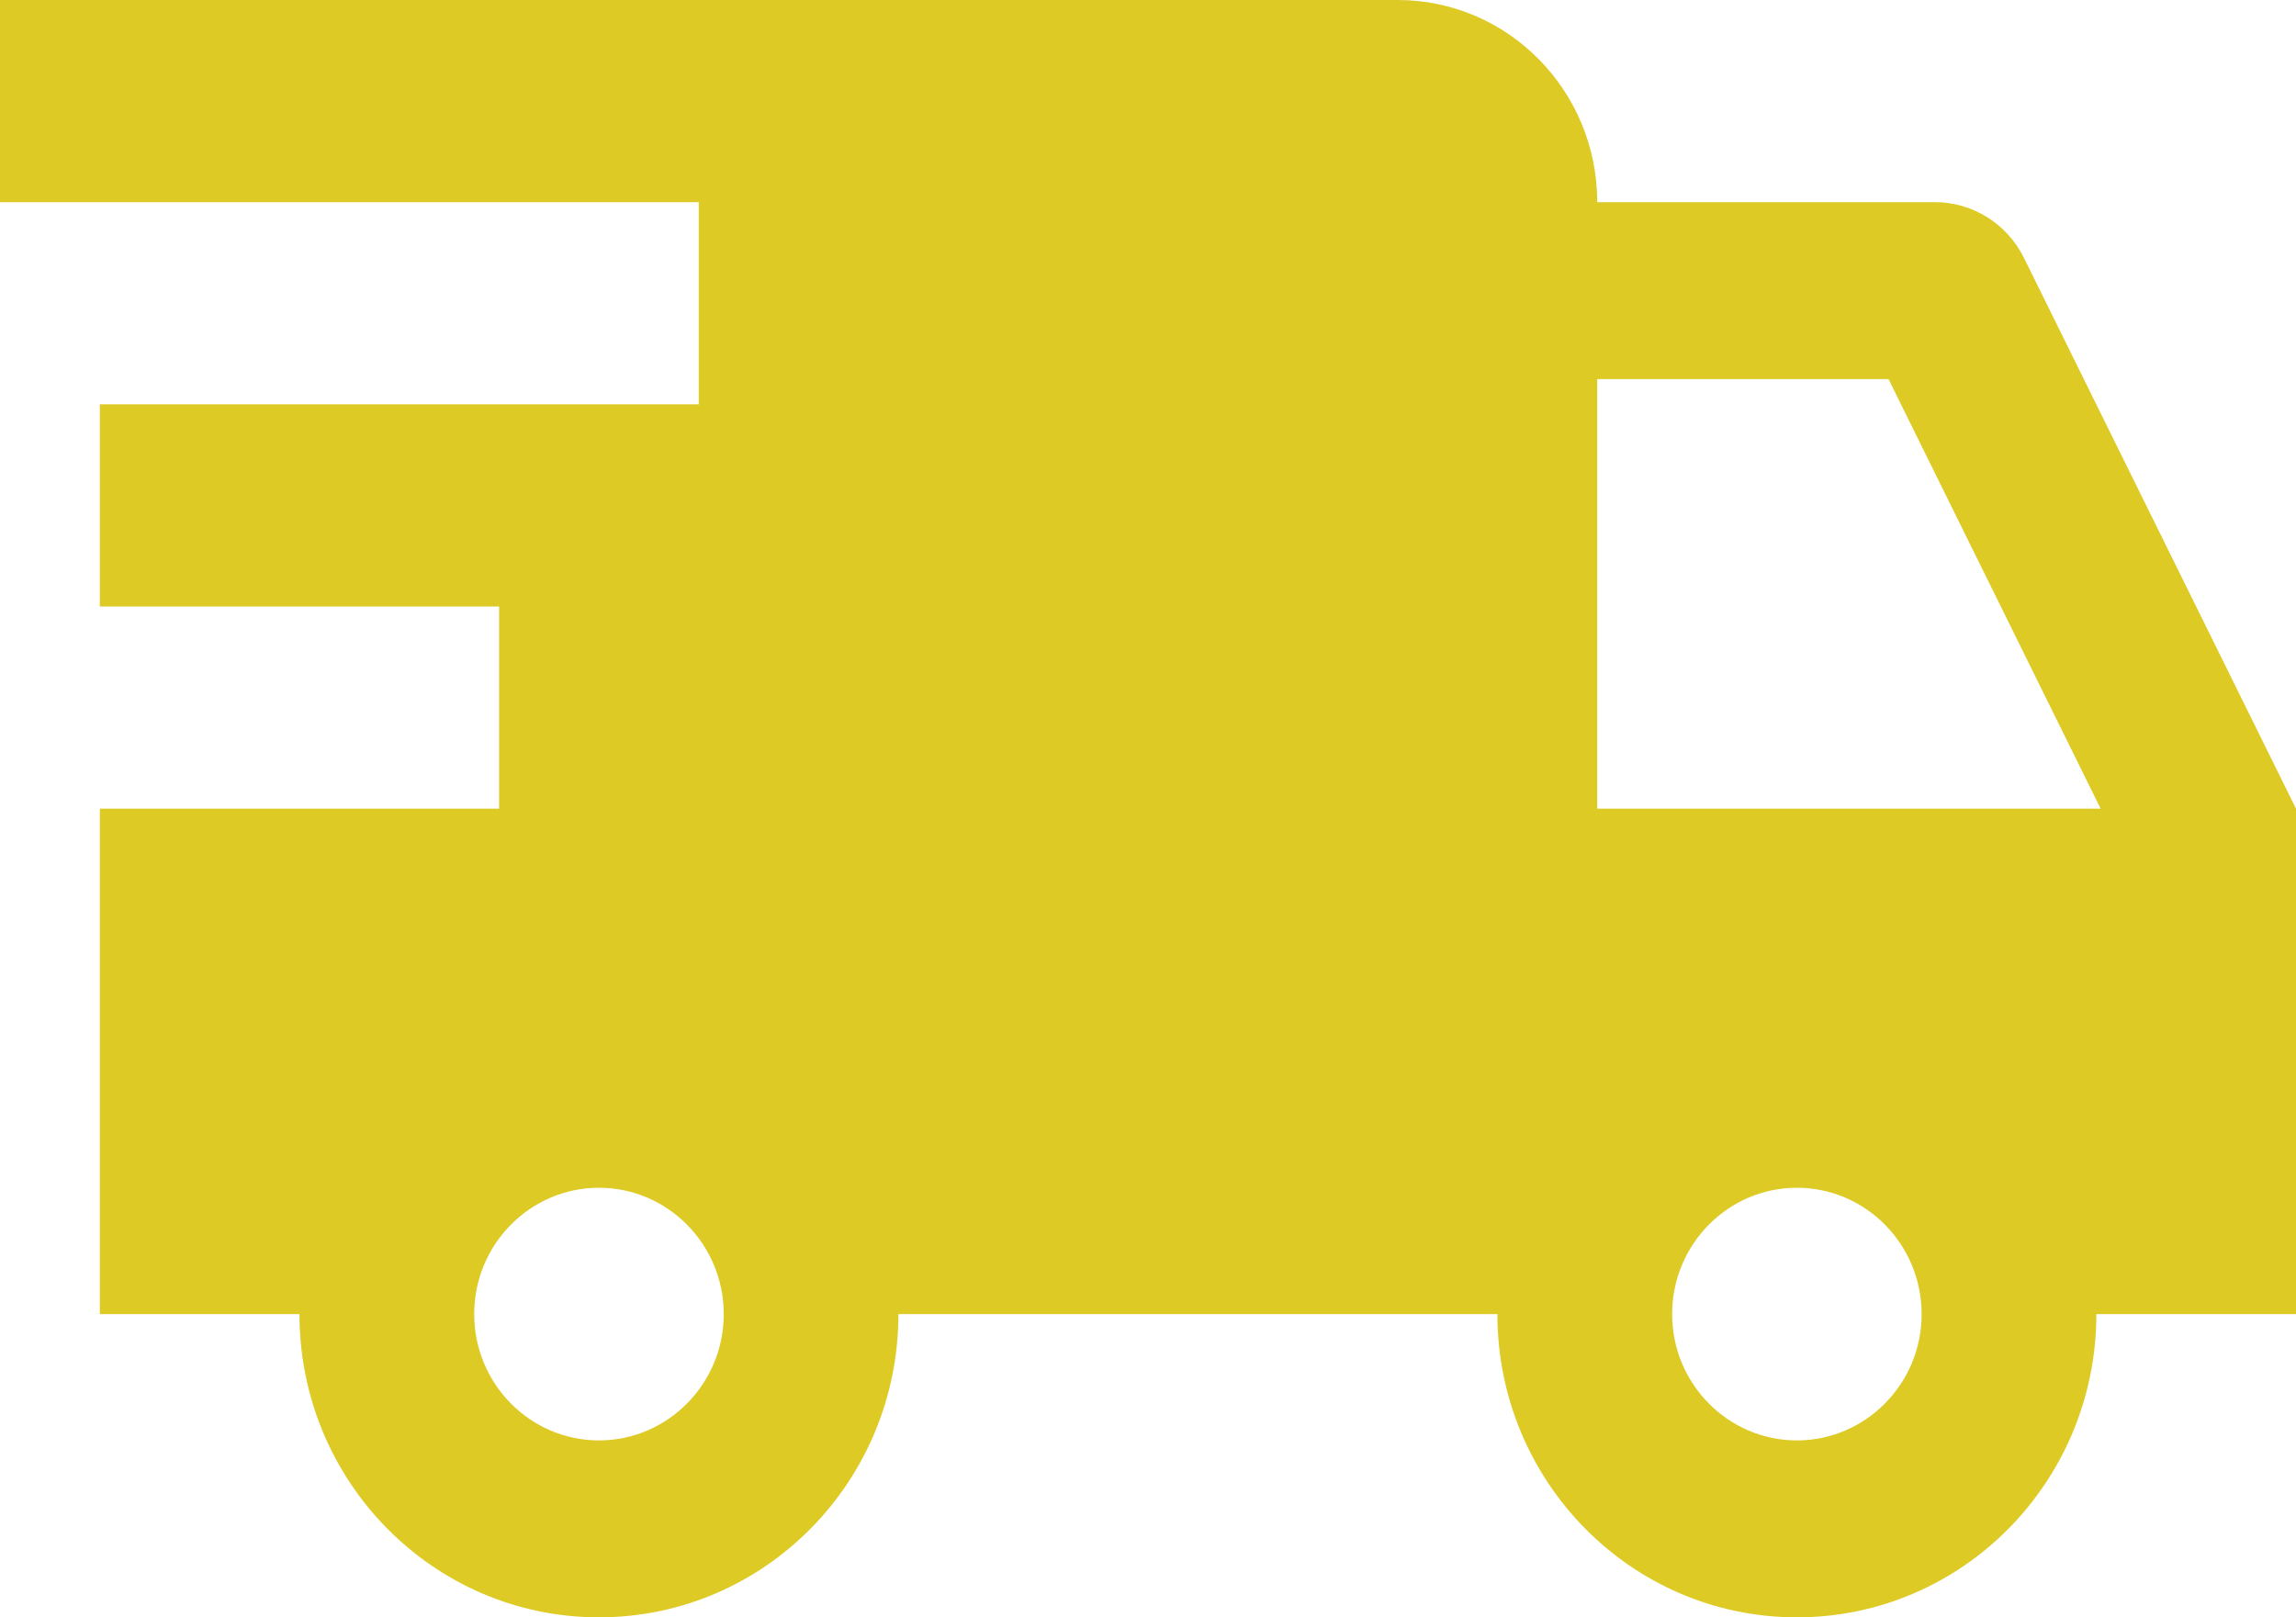
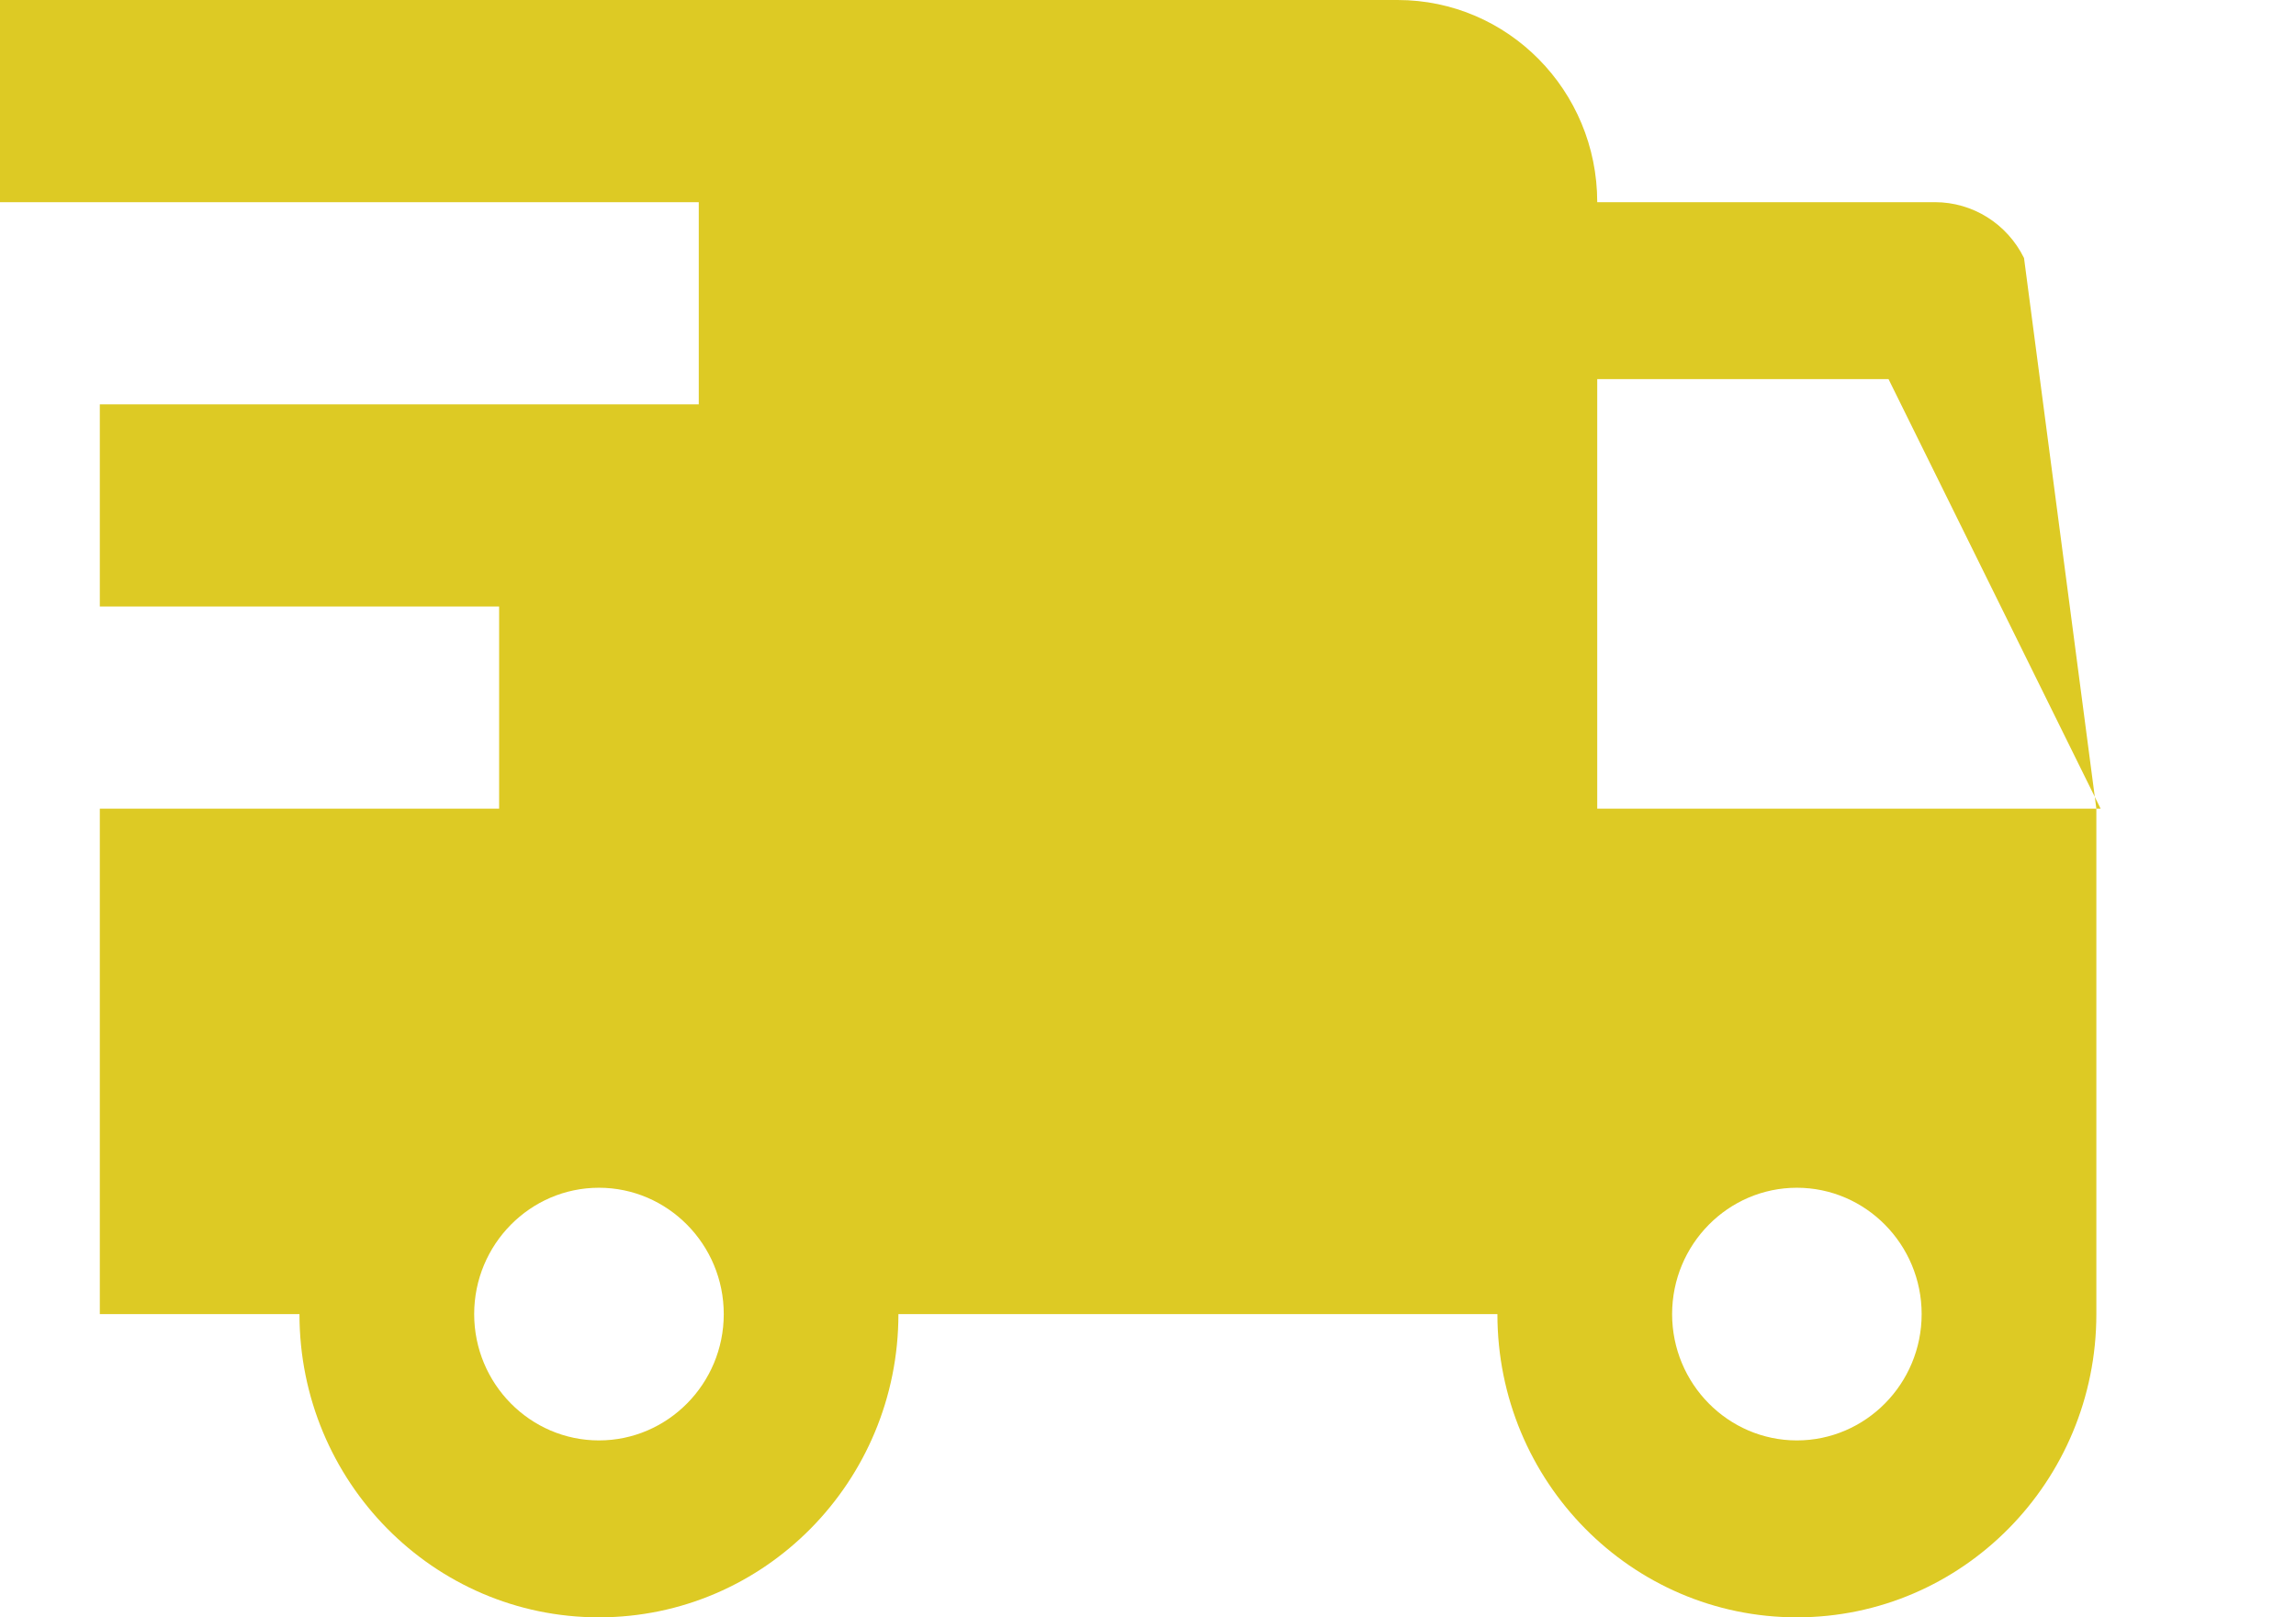
<svg xmlns="http://www.w3.org/2000/svg" width="44" height="31" viewBox="0 0 44 31" fill="none">
-   <path d="M0 0V3.875H13.391V7.75H1.913V11.625H9.565V15.5H1.913V25.188H5.739C5.739 28.398 8.308 31 11.478 31C14.648 31 17.217 28.398 17.217 25.188H26.783H28.696C28.696 28.398 31.265 31 34.435 31C37.605 31 40.174 28.398 40.174 25.188H44V15.5L38.788 4.946C38.464 4.289 37.805 3.875 37.08 3.875H30.609C30.609 1.734 28.896 0 26.783 0H0ZM30.609 7.266H36.191L40.256 15.5H30.609V7.266ZM11.478 22.766C12.796 22.766 13.87 23.853 13.87 25.188C13.87 26.522 12.796 27.609 11.478 27.609C10.16 27.609 9.087 26.522 9.087 25.188C9.087 23.853 10.16 22.766 11.478 22.766ZM34.435 22.766C35.753 22.766 36.826 23.853 36.826 25.188C36.826 26.522 35.753 27.609 34.435 27.609C33.117 27.609 32.044 26.522 32.044 25.188C32.044 23.853 33.117 22.766 34.435 22.766Z" fill="#DDCA24" />
+   <path d="M0 0V3.875H13.391V7.75H1.913V11.625H9.565V15.5H1.913V25.188H5.739C5.739 28.398 8.308 31 11.478 31C14.648 31 17.217 28.398 17.217 25.188H26.783H28.696C28.696 28.398 31.265 31 34.435 31C37.605 31 40.174 28.398 40.174 25.188V15.5L38.788 4.946C38.464 4.289 37.805 3.875 37.08 3.875H30.609C30.609 1.734 28.896 0 26.783 0H0ZM30.609 7.266H36.191L40.256 15.5H30.609V7.266ZM11.478 22.766C12.796 22.766 13.87 23.853 13.87 25.188C13.87 26.522 12.796 27.609 11.478 27.609C10.16 27.609 9.087 26.522 9.087 25.188C9.087 23.853 10.16 22.766 11.478 22.766ZM34.435 22.766C35.753 22.766 36.826 23.853 36.826 25.188C36.826 26.522 35.753 27.609 34.435 27.609C33.117 27.609 32.044 26.522 32.044 25.188C32.044 23.853 33.117 22.766 34.435 22.766Z" fill="#DDCA24" />
</svg>